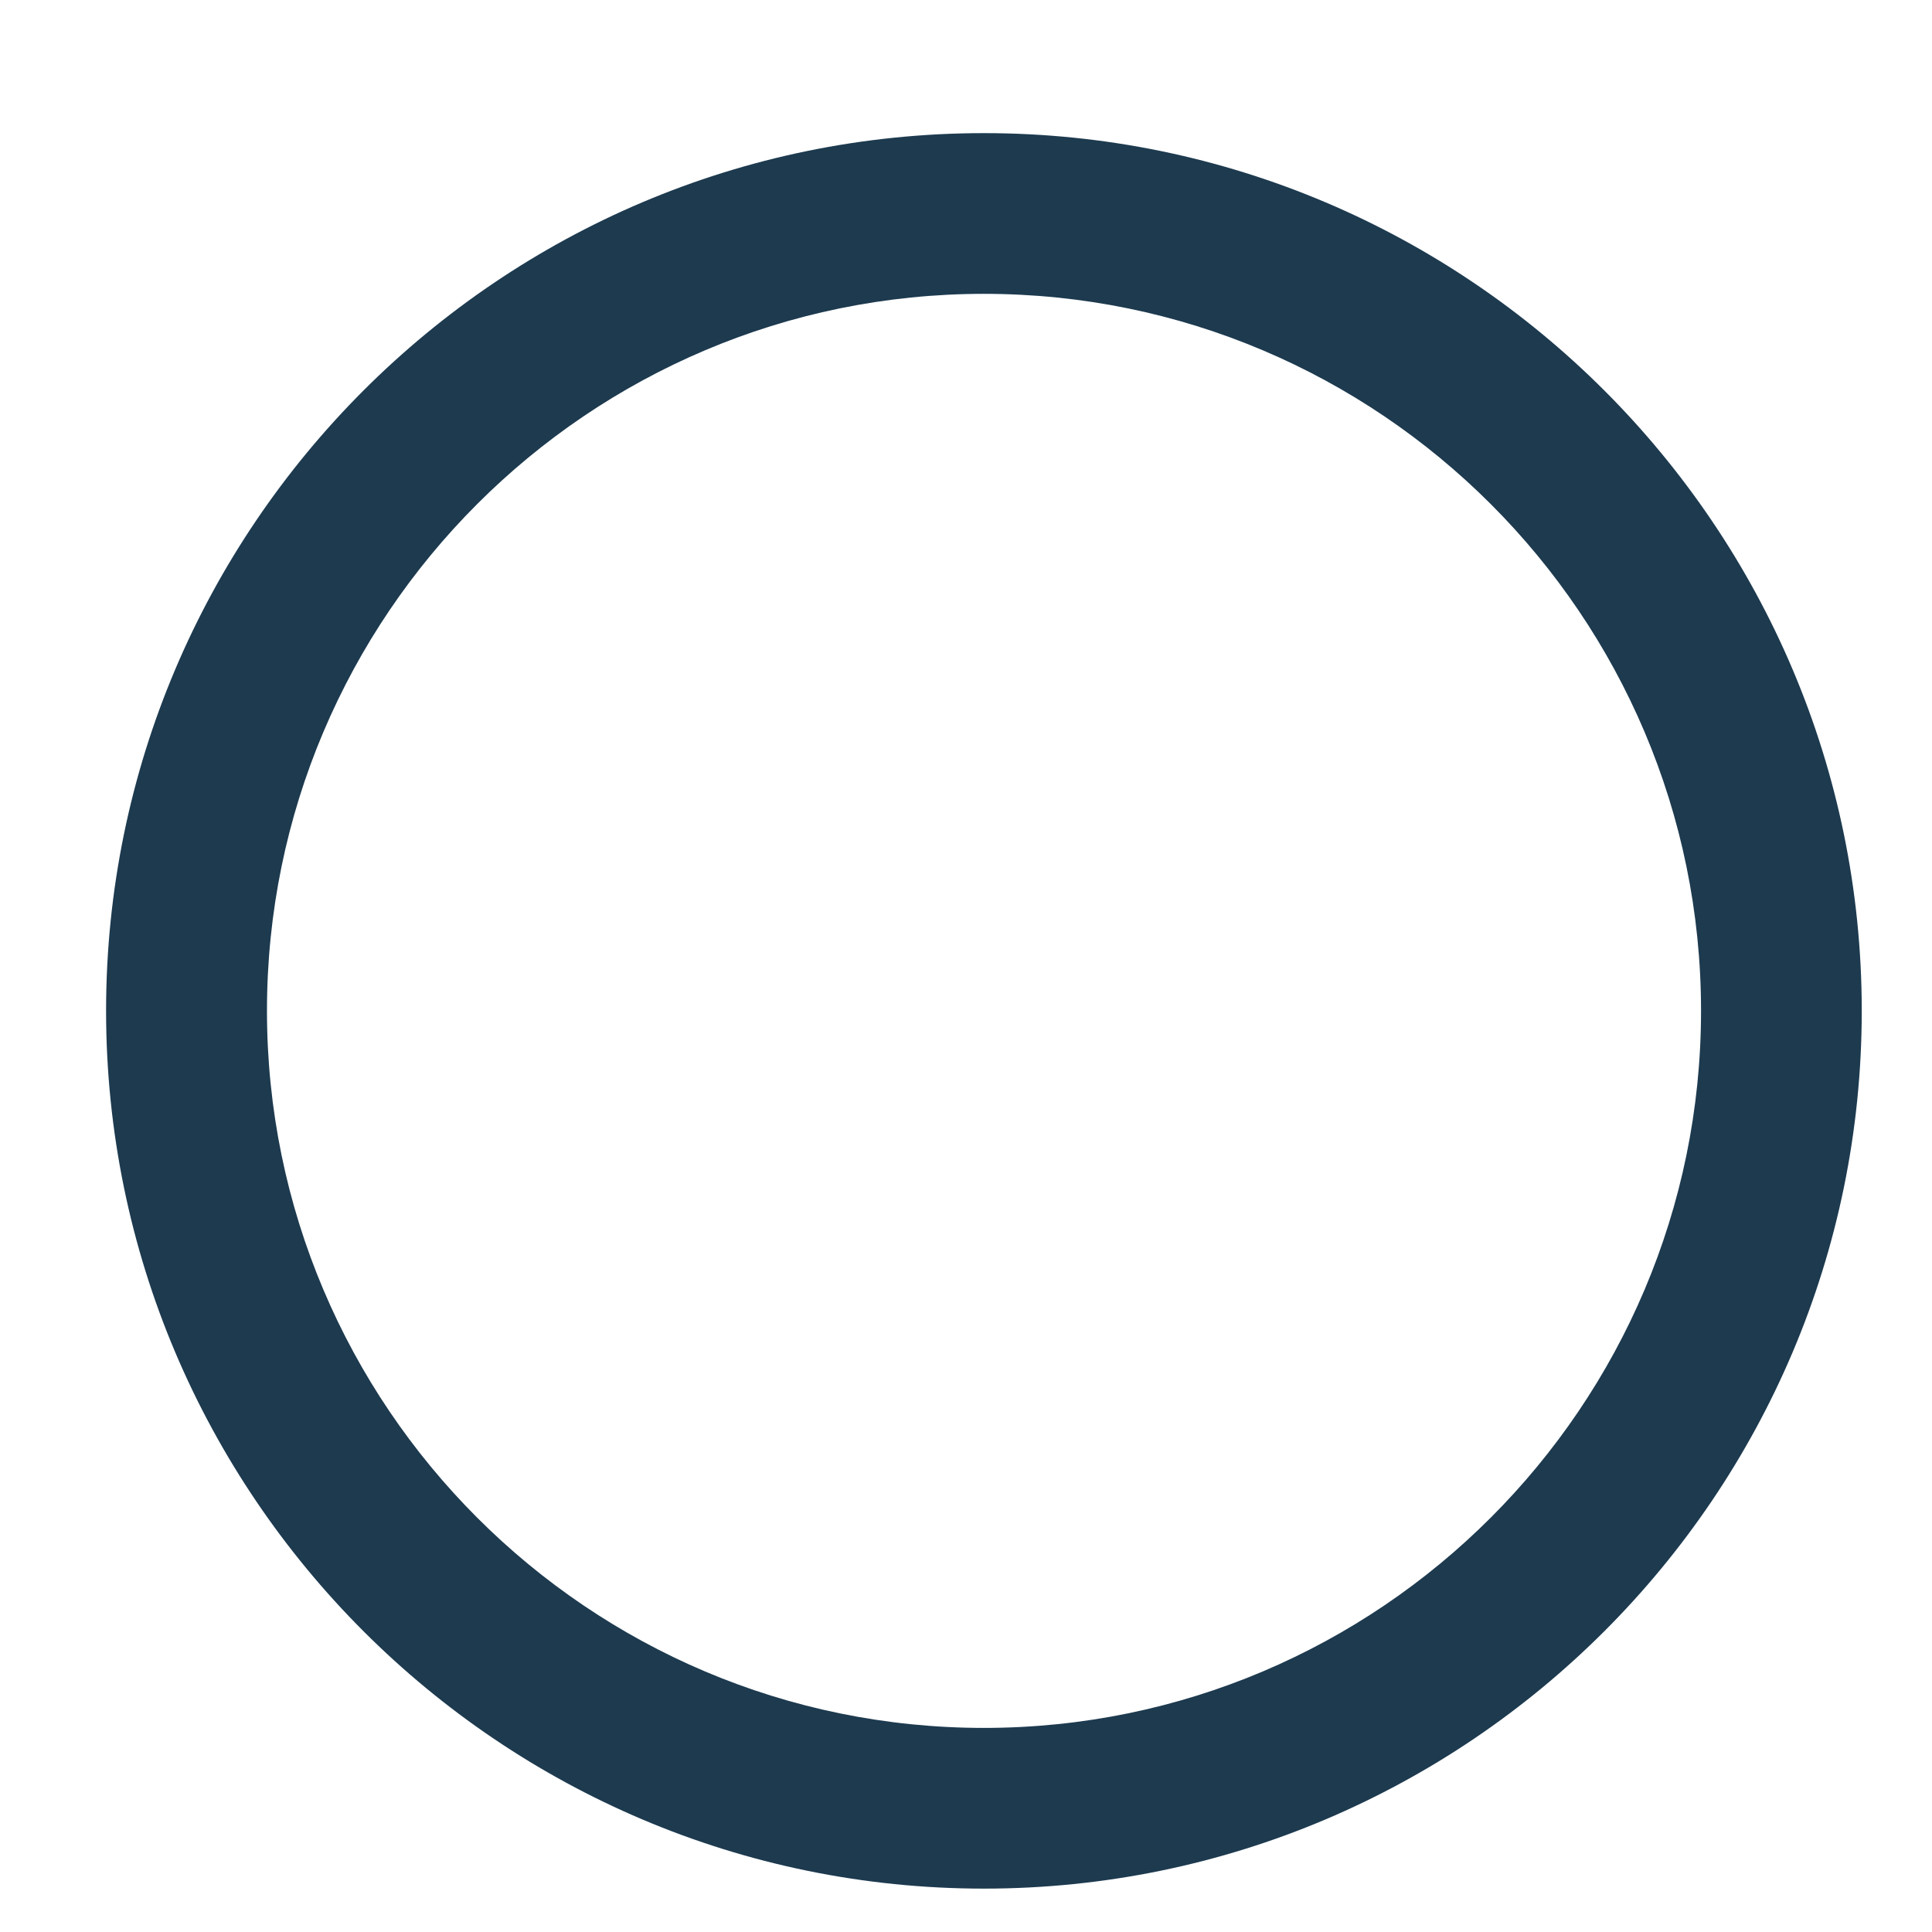
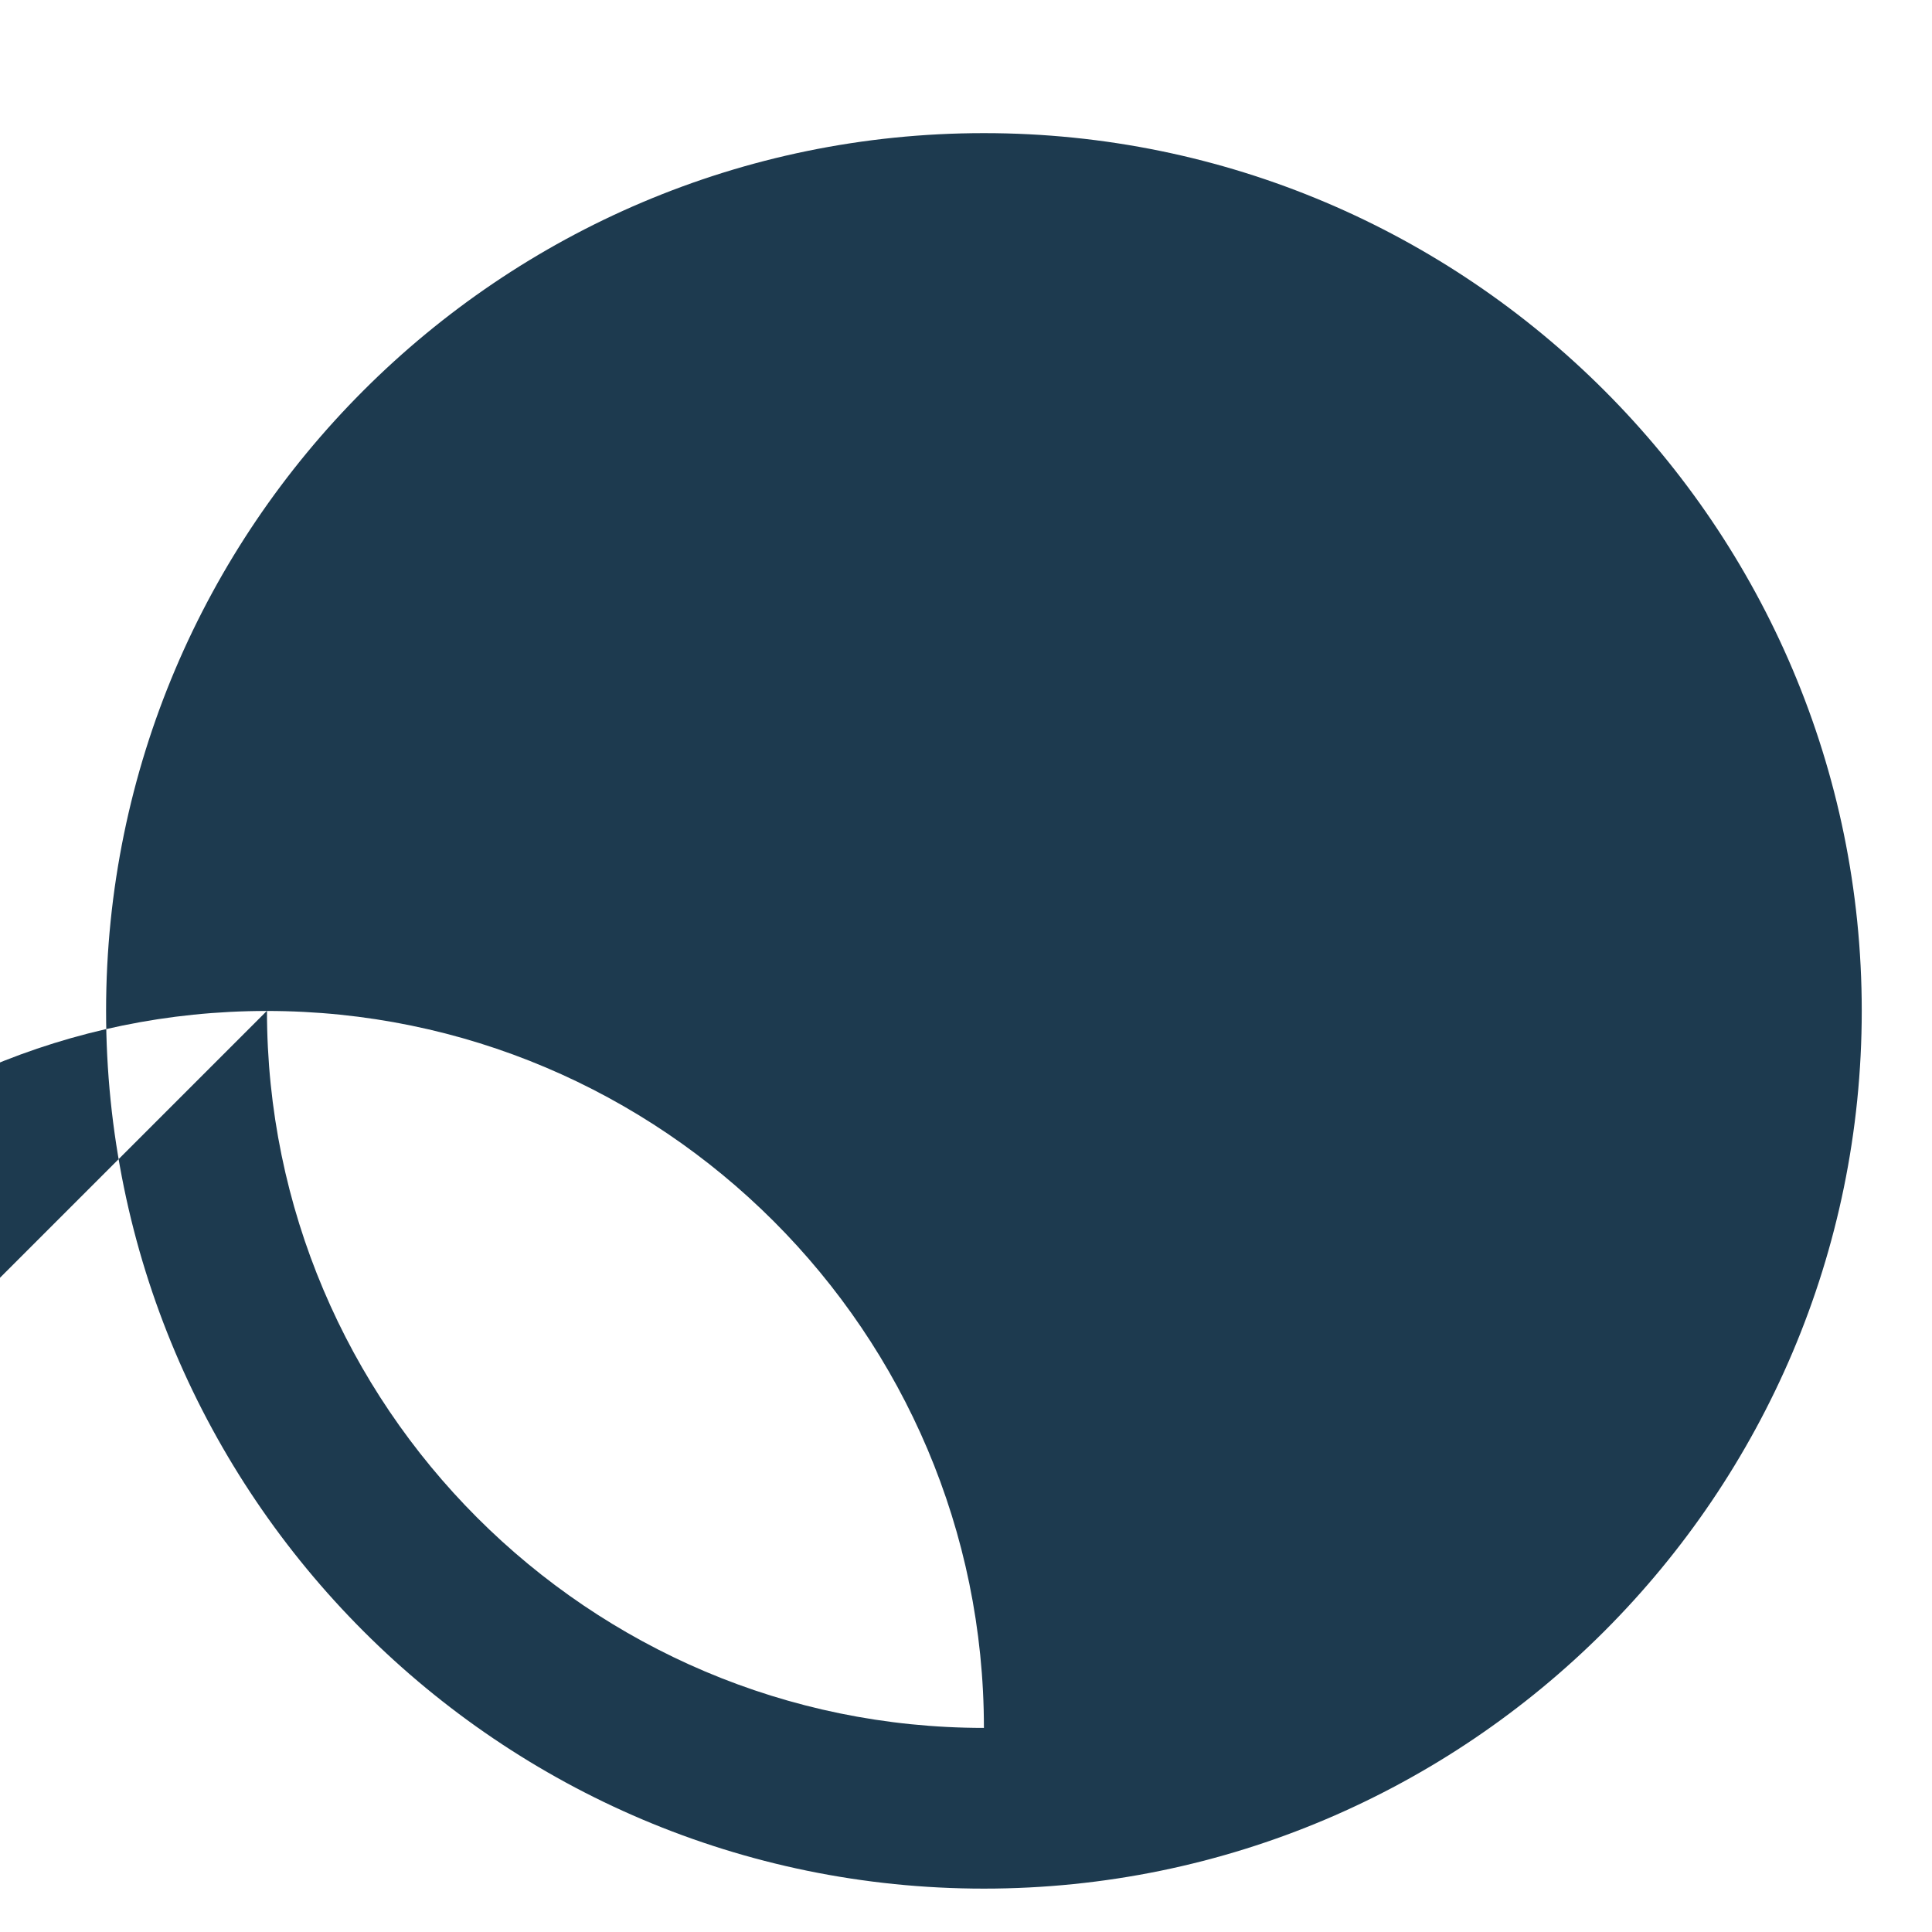
<svg xmlns="http://www.w3.org/2000/svg" id="SVGDoc9324c62a893146708fa962099301a7a3" width="11px" height="11px" version="1.1" viewBox="0 0 11 11" aria-hidden="true">
  <defs>
    <linearGradient class="cerosgradient" data-cerosgradient="true" id="CerosGradient_id9c27a0342" gradientUnits="userSpaceOnUse" x1="50%" y1="100%" x2="50%" y2="0%">
      <stop offset="0%" stop-color="#d1d1d1" />
      <stop offset="100%" stop-color="#d1d1d1" />
    </linearGradient>
    <linearGradient />
  </defs>
  <g>
    <g>
-       <path d="M0.604,5.755c0,-2.755 2.242,-4.997 4.998,-4.997c2.756,0 4.998,2.242 4.998,4.997c0,2.756 -2.242,4.998 -4.998,4.998c-2.756,0 -4.998,-2.242 -4.998,-4.998zM1.52,5.755c0,2.252 1.831,4.083 4.082,4.083c2.251,0 4.083,-1.831 4.083,-4.083c0,-2.251 -1.832,-4.082 -4.083,-4.082c-2.251,0 -4.082,1.831 -4.082,4.082z" fill="#1d3a4f" fill-opacity="1" />
+       <path d="M0.604,5.755c0,-2.755 2.242,-4.997 4.998,-4.997c2.756,0 4.998,2.242 4.998,4.997c0,2.756 -2.242,4.998 -4.998,4.998c-2.756,0 -4.998,-2.242 -4.998,-4.998zM1.52,5.755c0,2.252 1.831,4.083 4.082,4.083c0,-2.251 -1.832,-4.082 -4.083,-4.082c-2.251,0 -4.082,1.831 -4.082,4.082z" fill="#1d3a4f" fill-opacity="1" />
    </g>
  </g>
</svg>